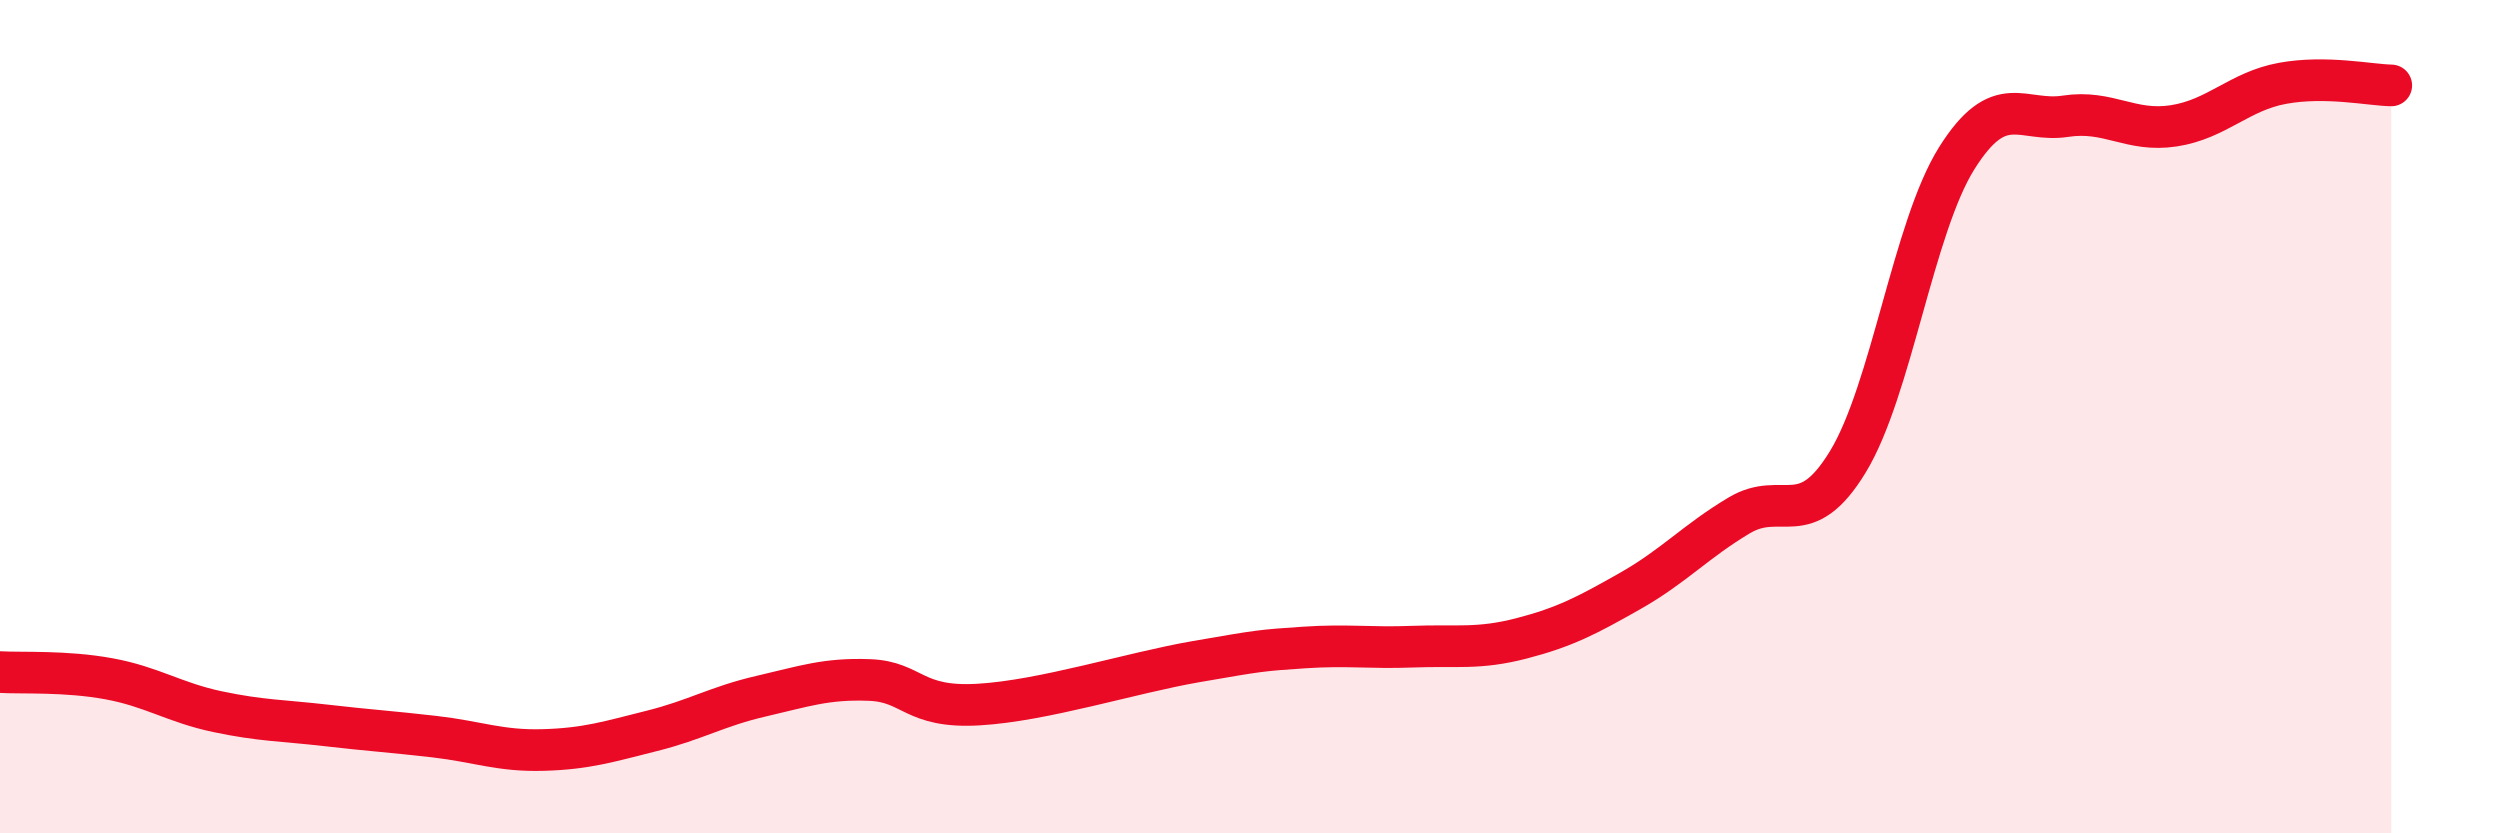
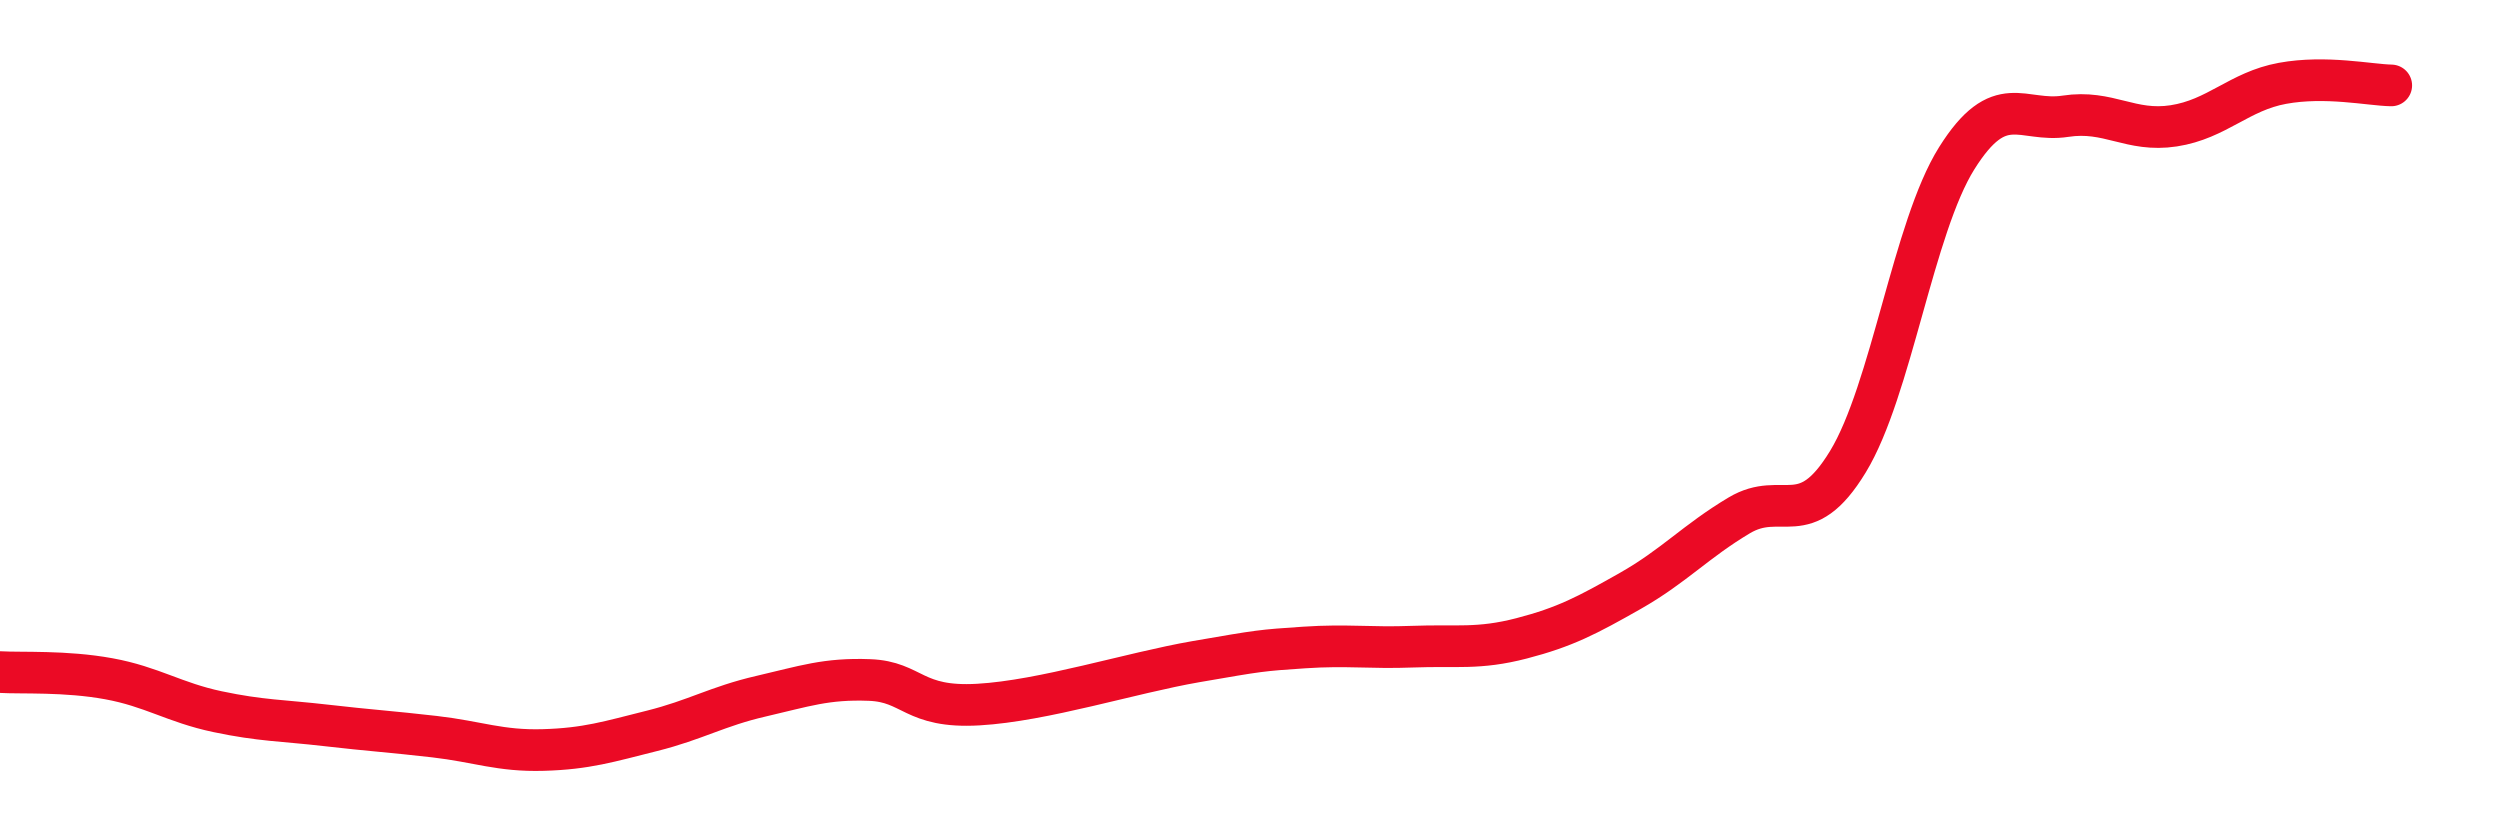
<svg xmlns="http://www.w3.org/2000/svg" width="60" height="20" viewBox="0 0 60 20">
-   <path d="M 0,16.13 C 0.52,16.16 1.57,16.1 2.61,16.29 C 3.65,16.48 4.18,16.86 5.22,17.08 C 6.26,17.3 6.79,17.29 7.83,17.41 C 8.87,17.53 9.39,17.56 10.43,17.68 C 11.47,17.8 12,18.03 13.04,18 C 14.08,17.97 14.61,17.8 15.65,17.54 C 16.69,17.28 17.22,16.95 18.26,16.71 C 19.3,16.47 19.83,16.28 20.87,16.32 C 21.91,16.36 21.91,17 23.48,16.91 C 25.05,16.82 27.14,16.15 28.7,15.88 C 30.26,15.61 30.26,15.61 31.3,15.54 C 32.34,15.47 32.87,15.56 33.91,15.52 C 34.95,15.48 35.48,15.59 36.52,15.32 C 37.56,15.05 38.09,14.77 39.13,14.18 C 40.17,13.59 40.7,12.99 41.74,12.37 C 42.78,11.75 43.31,12.79 44.35,11.08 C 45.39,9.37 45.92,5.46 46.96,3.8 C 48,2.14 48.53,2.95 49.57,2.79 C 50.61,2.63 51.13,3.18 52.17,3.02 C 53.21,2.86 53.74,2.19 54.78,2 C 55.82,1.81 56.87,2.04 57.39,2.05L57.39 20L0 20Z" fill="#EB0A25" opacity="0.1" stroke-linecap="round" stroke-linejoin="round" />
  <path d="M 0,16.13 C 0.52,16.16 1.57,16.1 2.61,16.29 C 3.65,16.48 4.18,16.86 5.22,17.08 C 6.26,17.3 6.79,17.29 7.83,17.41 C 8.87,17.53 9.39,17.56 10.43,17.68 C 11.47,17.8 12,18.03 13.04,18 C 14.08,17.97 14.61,17.8 15.65,17.54 C 16.69,17.28 17.22,16.95 18.26,16.71 C 19.3,16.47 19.83,16.28 20.87,16.32 C 21.91,16.36 21.91,17 23.48,16.91 C 25.05,16.82 27.14,16.15 28.7,15.88 C 30.26,15.61 30.26,15.61 31.3,15.54 C 32.34,15.47 32.87,15.56 33.91,15.52 C 34.95,15.48 35.48,15.59 36.52,15.32 C 37.56,15.05 38.09,14.77 39.13,14.18 C 40.17,13.59 40.7,12.99 41.74,12.37 C 42.78,11.75 43.31,12.79 44.35,11.08 C 45.39,9.37 45.92,5.46 46.96,3.8 C 48,2.14 48.53,2.95 49.57,2.79 C 50.61,2.63 51.13,3.18 52.17,3.02 C 53.21,2.86 53.74,2.19 54.78,2 C 55.82,1.81 56.87,2.04 57.39,2.05" stroke="#EB0A25" stroke-width="1" fill="none" stroke-linecap="round" stroke-linejoin="round" />
</svg>